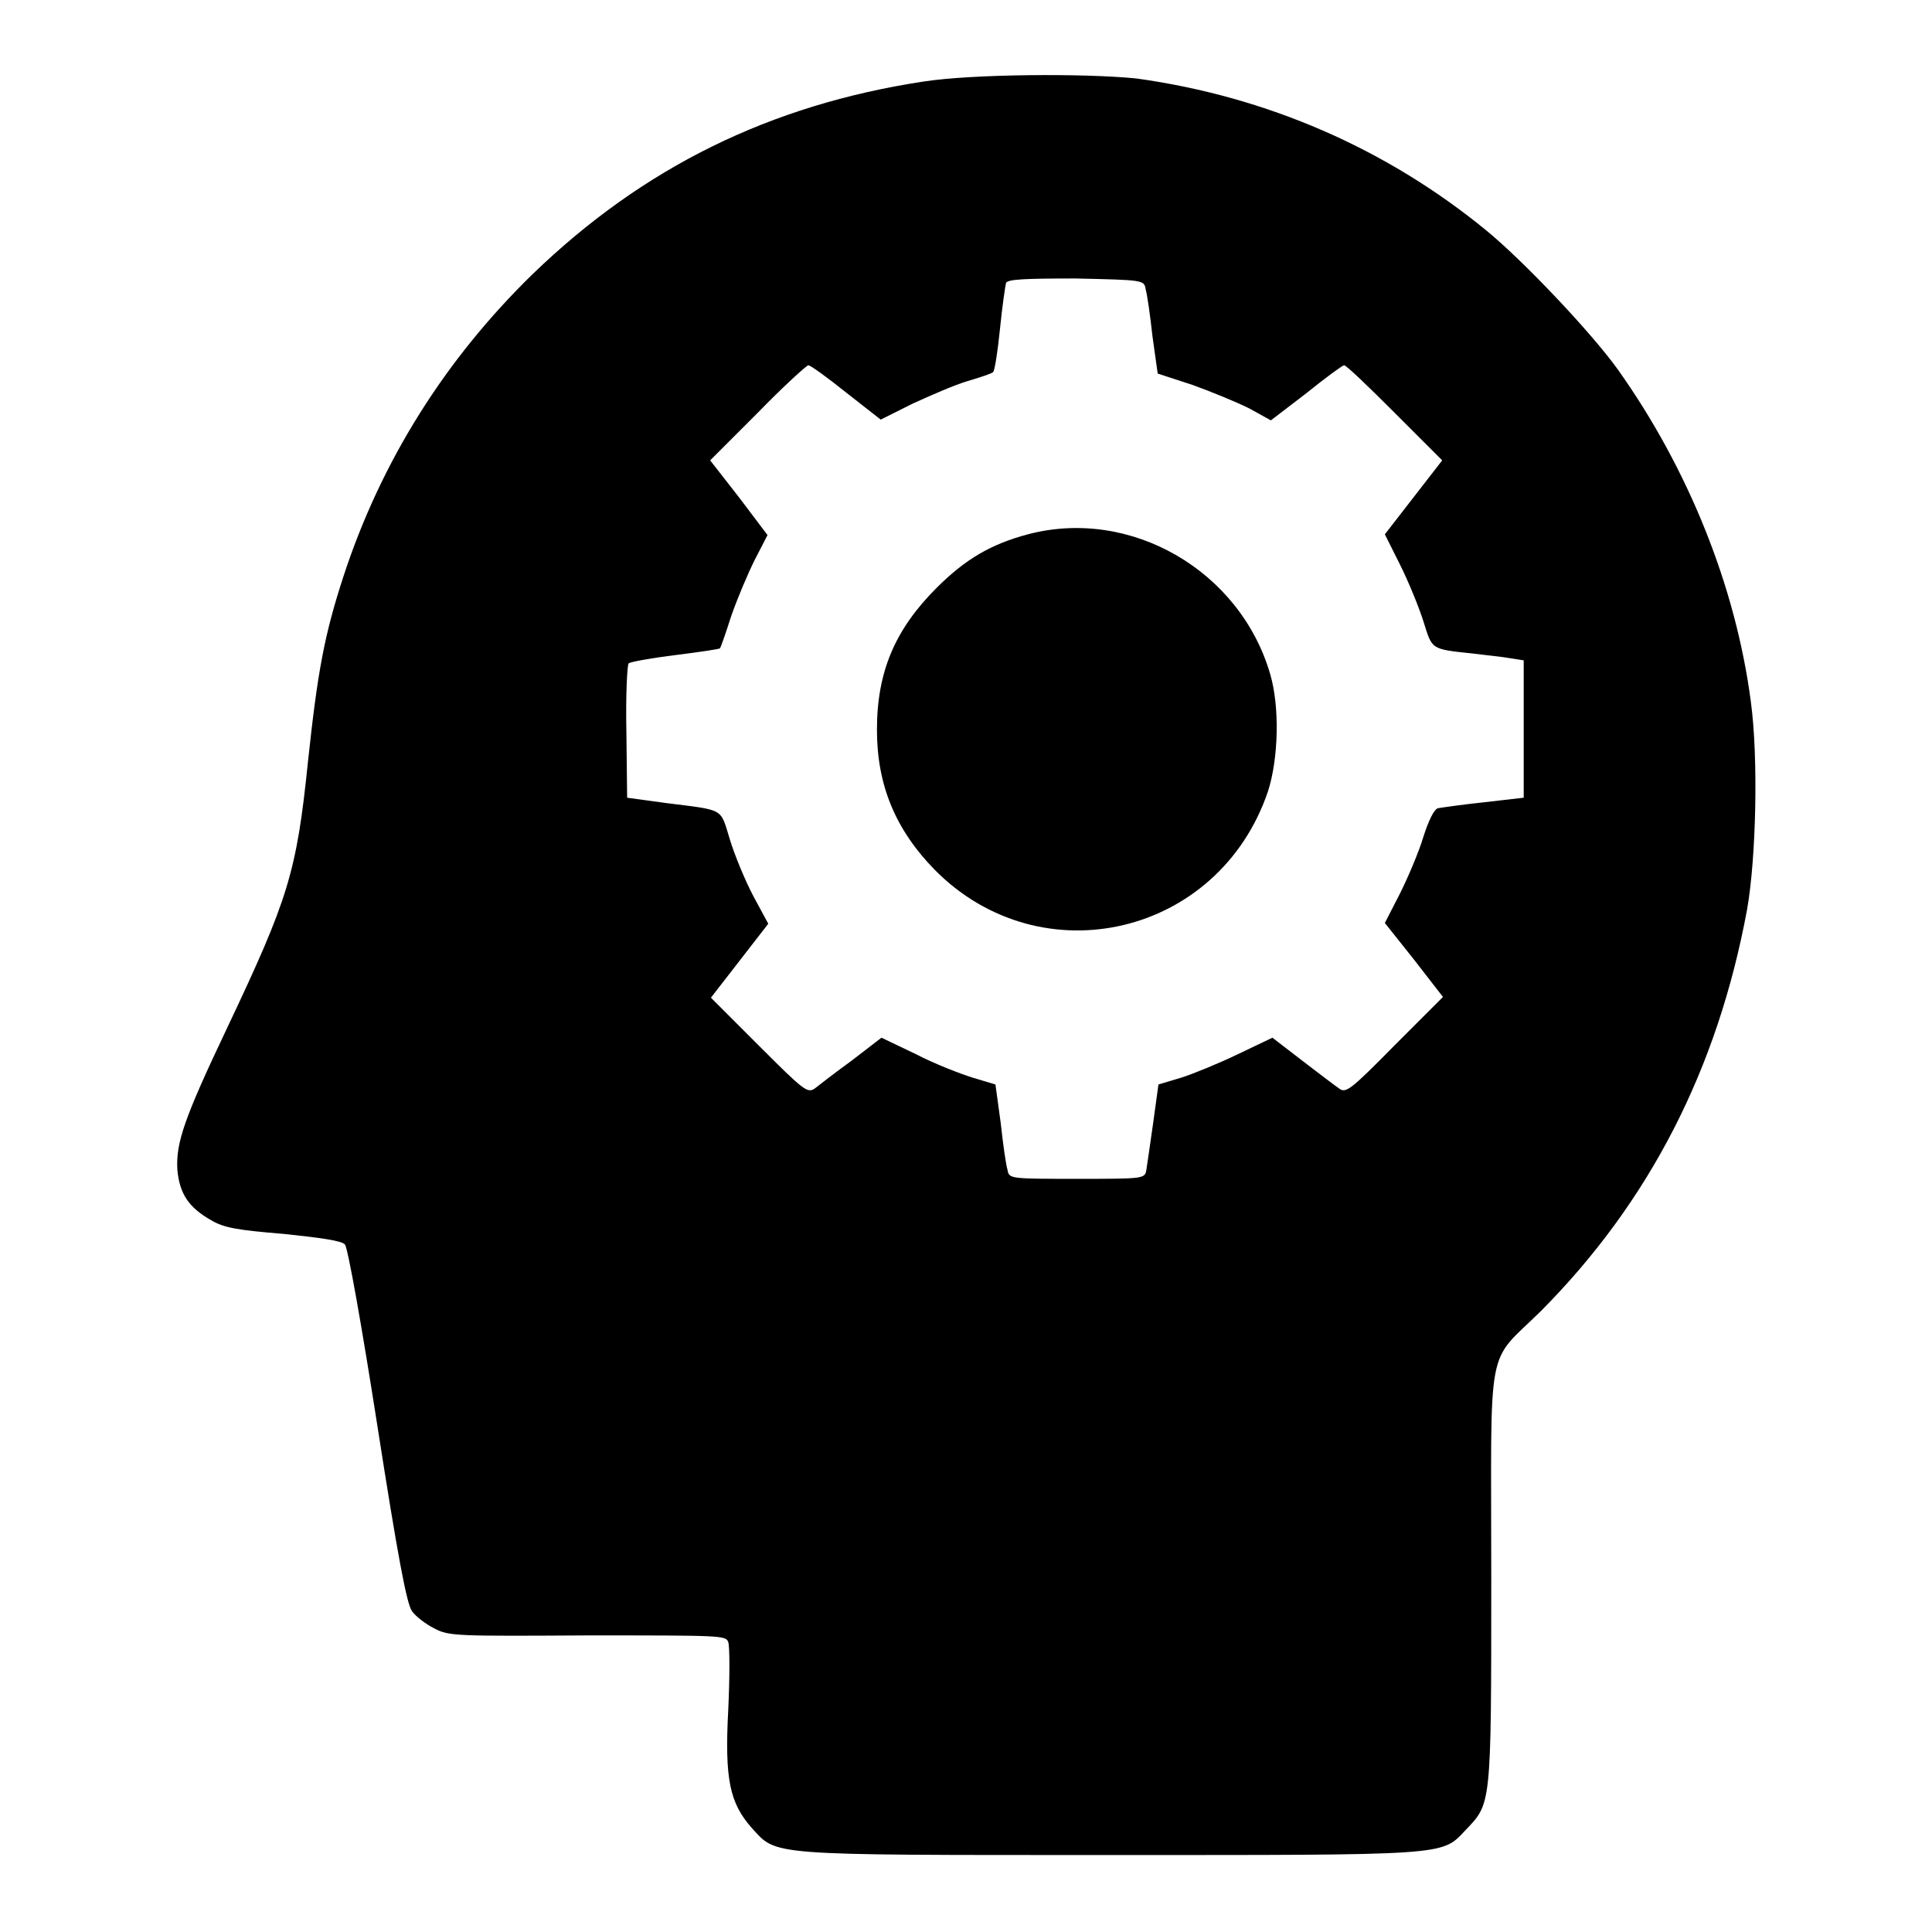
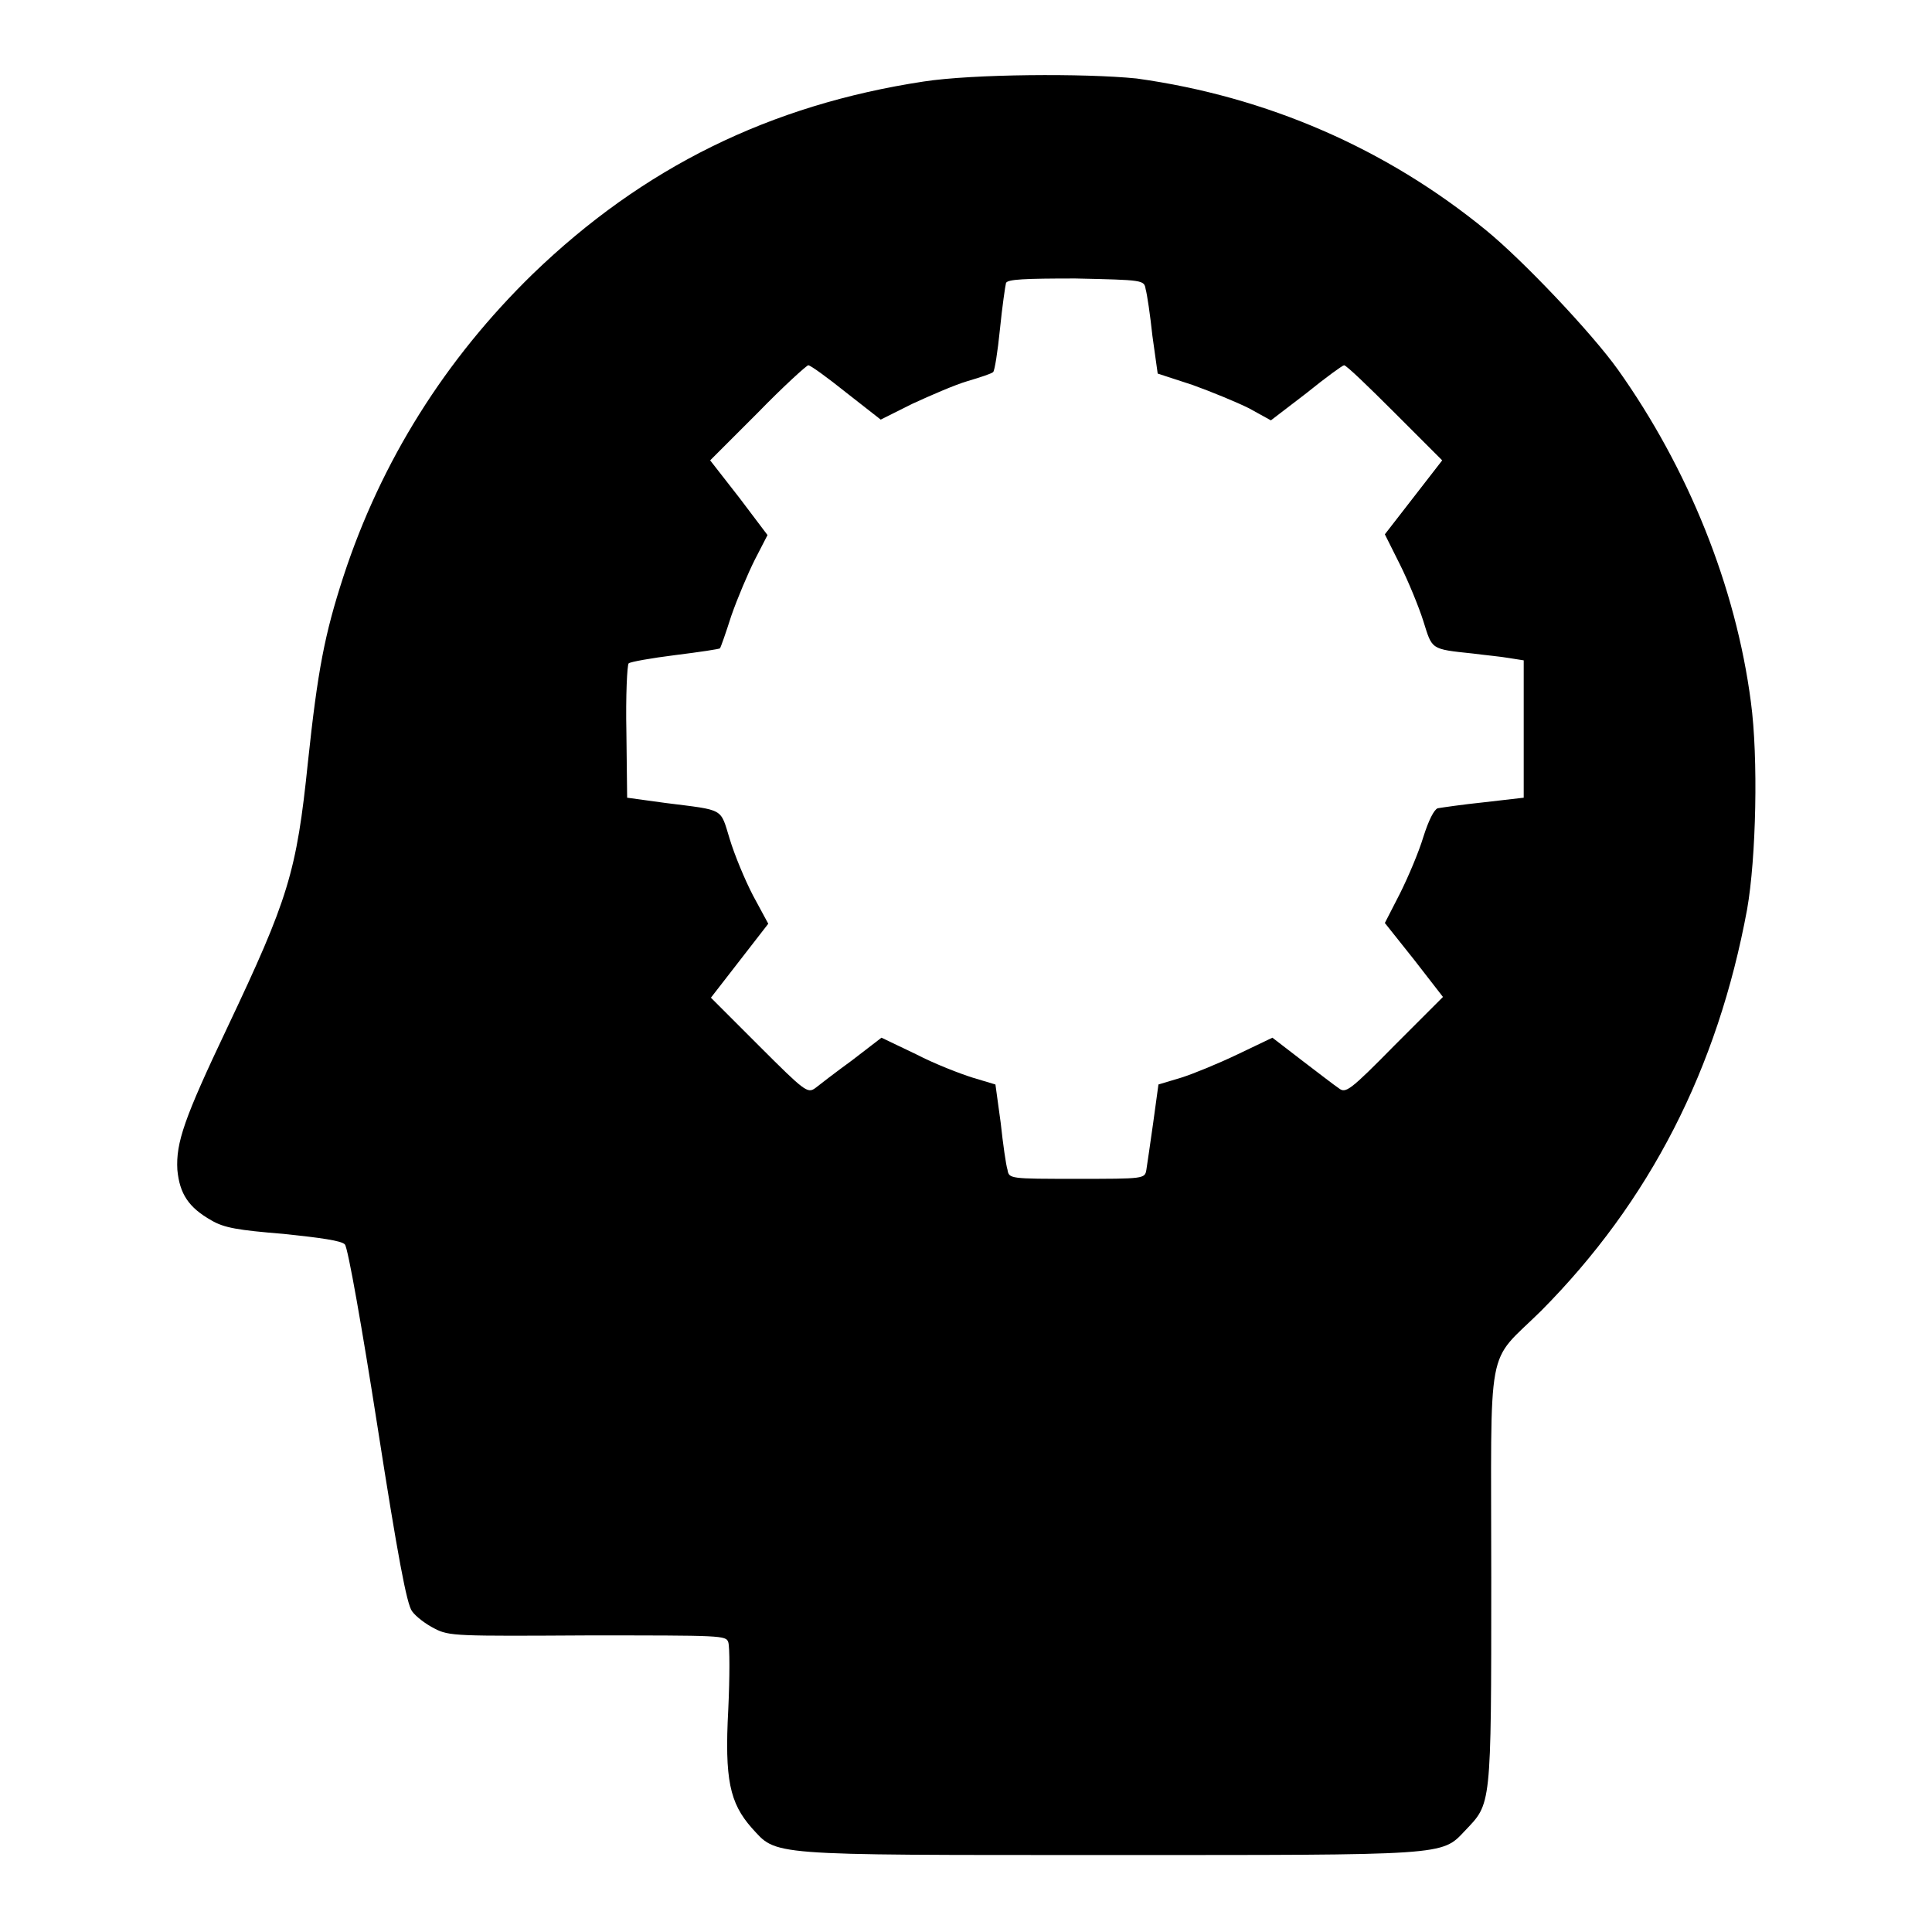
<svg xmlns="http://www.w3.org/2000/svg" version="1.1" x="0px" y="0px" viewBox="0 0 256 256" enable-background="new 0 0 256 256" xml:space="preserve">
  <g>
    <g>
      <g>
        <path fill="#000000" d="M122.4,10.8C102,13.9,85.2,22.2,70.6,36.3C59,47.6,50.5,61.1,45.5,76.4c-2.5,7.7-3.4,12.4-4.7,24.6c-1.5,14.6-2.6,18.1-10.7,35.2c-5.7,12-6.8,15.2-6.6,18.8c0.3,3.2,1.5,5,4.5,6.7c1.7,1,3.5,1.3,9.6,1.8c4.8,0.5,7.7,0.9,8.1,1.4c0.4,0.4,2.3,11.2,4.3,24c2.7,17.3,3.9,23.7,4.6,24.6c0.5,0.7,1.8,1.7,3,2.3c1.9,1,2.9,1,20.3,0.9c17.8,0,18.3,0,18.6,0.9c0.2,0.6,0.2,4.6,0,8.9c-0.5,9.3,0.2,12.4,3.1,15.7c3.4,3.7,1.6,3.6,47.2,3.6c44.9,0,44.2,0.1,47.3-3.2c3.5-3.7,3.5-2.8,3.5-33.5c0-32.1-0.8-28.1,6.6-35.4c14.4-14.5,23.4-32.1,27.3-53.2c1.2-6.8,1.5-20.1,0.5-27.5c-2-15.3-8.3-30.9-17.6-44c-3.5-4.9-12.6-14.5-17.5-18.5c-13.2-10.8-29-17.7-46.3-20.1C143.7,9.7,128.9,9.8,122.4,10.8z M151.8,38.3c0.2,0.7,0.6,3.4,0.9,6.2l0.7,5L158,51c2.5,0.9,5.9,2.3,7.5,3.1l2.9,1.6l4.7-3.6c2.6-2.1,4.8-3.7,5-3.7c0.3,0,3.2,2.8,6.7,6.3l6.3,6.3l-3.8,4.9l-3.8,4.9l2,4c1.1,2.2,2.5,5.6,3.1,7.5c1.2,3.8,0.9,3.7,6.6,4.3c1.5,0.2,3.7,0.4,4.8,0.6l1.9,0.3v9.1v9.1l-5.2,0.6c-2.9,0.3-5.6,0.7-6.2,0.8c-0.5,0.2-1.2,1.6-1.9,3.8c-0.6,2-2,5.3-3.1,7.5l-2,3.9l3.9,4.9l3.8,4.9l-6.4,6.4c-6,6.1-6.5,6.4-7.4,5.7c-0.6-0.4-2.8-2.1-4.9-3.7l-3.9-3l-4.6,2.2c-2.5,1.2-5.9,2.6-7.5,3.1l-3,0.9l-0.7,5.1c-0.4,2.8-0.8,5.6-0.9,6.2c-0.2,1.2-0.3,1.2-9.2,1.2c-8.9,0-9,0-9.2-1.2c-0.2-0.6-0.6-3.4-0.9-6.2l-0.7-5.1l-3-0.9c-1.6-0.5-5-1.8-7.5-3.1l-4.6-2.2l-3.9,3c-2.2,1.6-4.4,3.3-4.9,3.7c-1,0.7-1.4,0.4-7.4-5.6l-6.4-6.4l3.8-4.9l3.8-4.9l-2-3.7c-1.1-2.1-2.5-5.5-3.1-7.5c-1.3-4.2-0.6-3.8-8.5-4.8l-5.1-0.7L83,97c-0.1-4.8,0.1-8.9,0.3-9.1c0.2-0.2,3-0.7,6.2-1.1c3.2-0.4,5.9-0.8,5.9-0.9c0.1-0.1,0.8-2.1,1.5-4.3c0.8-2.3,2.2-5.6,3.1-7.4l1.7-3.3L98,66L94.1,61l6.3-6.3c3.4-3.5,6.5-6.3,6.7-6.3c0.3,0,2.5,1.6,5,3.6l4.6,3.6l4.2-2.1c2.4-1.1,5.6-2.5,7.3-3c1.7-0.5,3.2-1,3.4-1.2c0.2-0.2,0.6-2.7,0.9-5.7c0.3-3,0.7-5.7,0.8-6.1c0.2-0.5,2.5-0.6,9.2-0.6C151.5,37.1,151.6,37.1,151.8,38.3z" />
-         <path fill="#000000" d="M136.2,70.8c-4.9,1.3-8.3,3.3-12.1,7.1c-5.5,5.5-7.9,11.1-7.9,18.8c0,7.4,2.5,13.3,7.7,18.6c14.1,14.2,37.6,8.7,44.1-10.4c1.4-4.3,1.6-11.2,0.3-15.6C164.3,75.6,149.8,67.2,136.2,70.8z" />
      </g>
    </g>
  </g>
</svg>